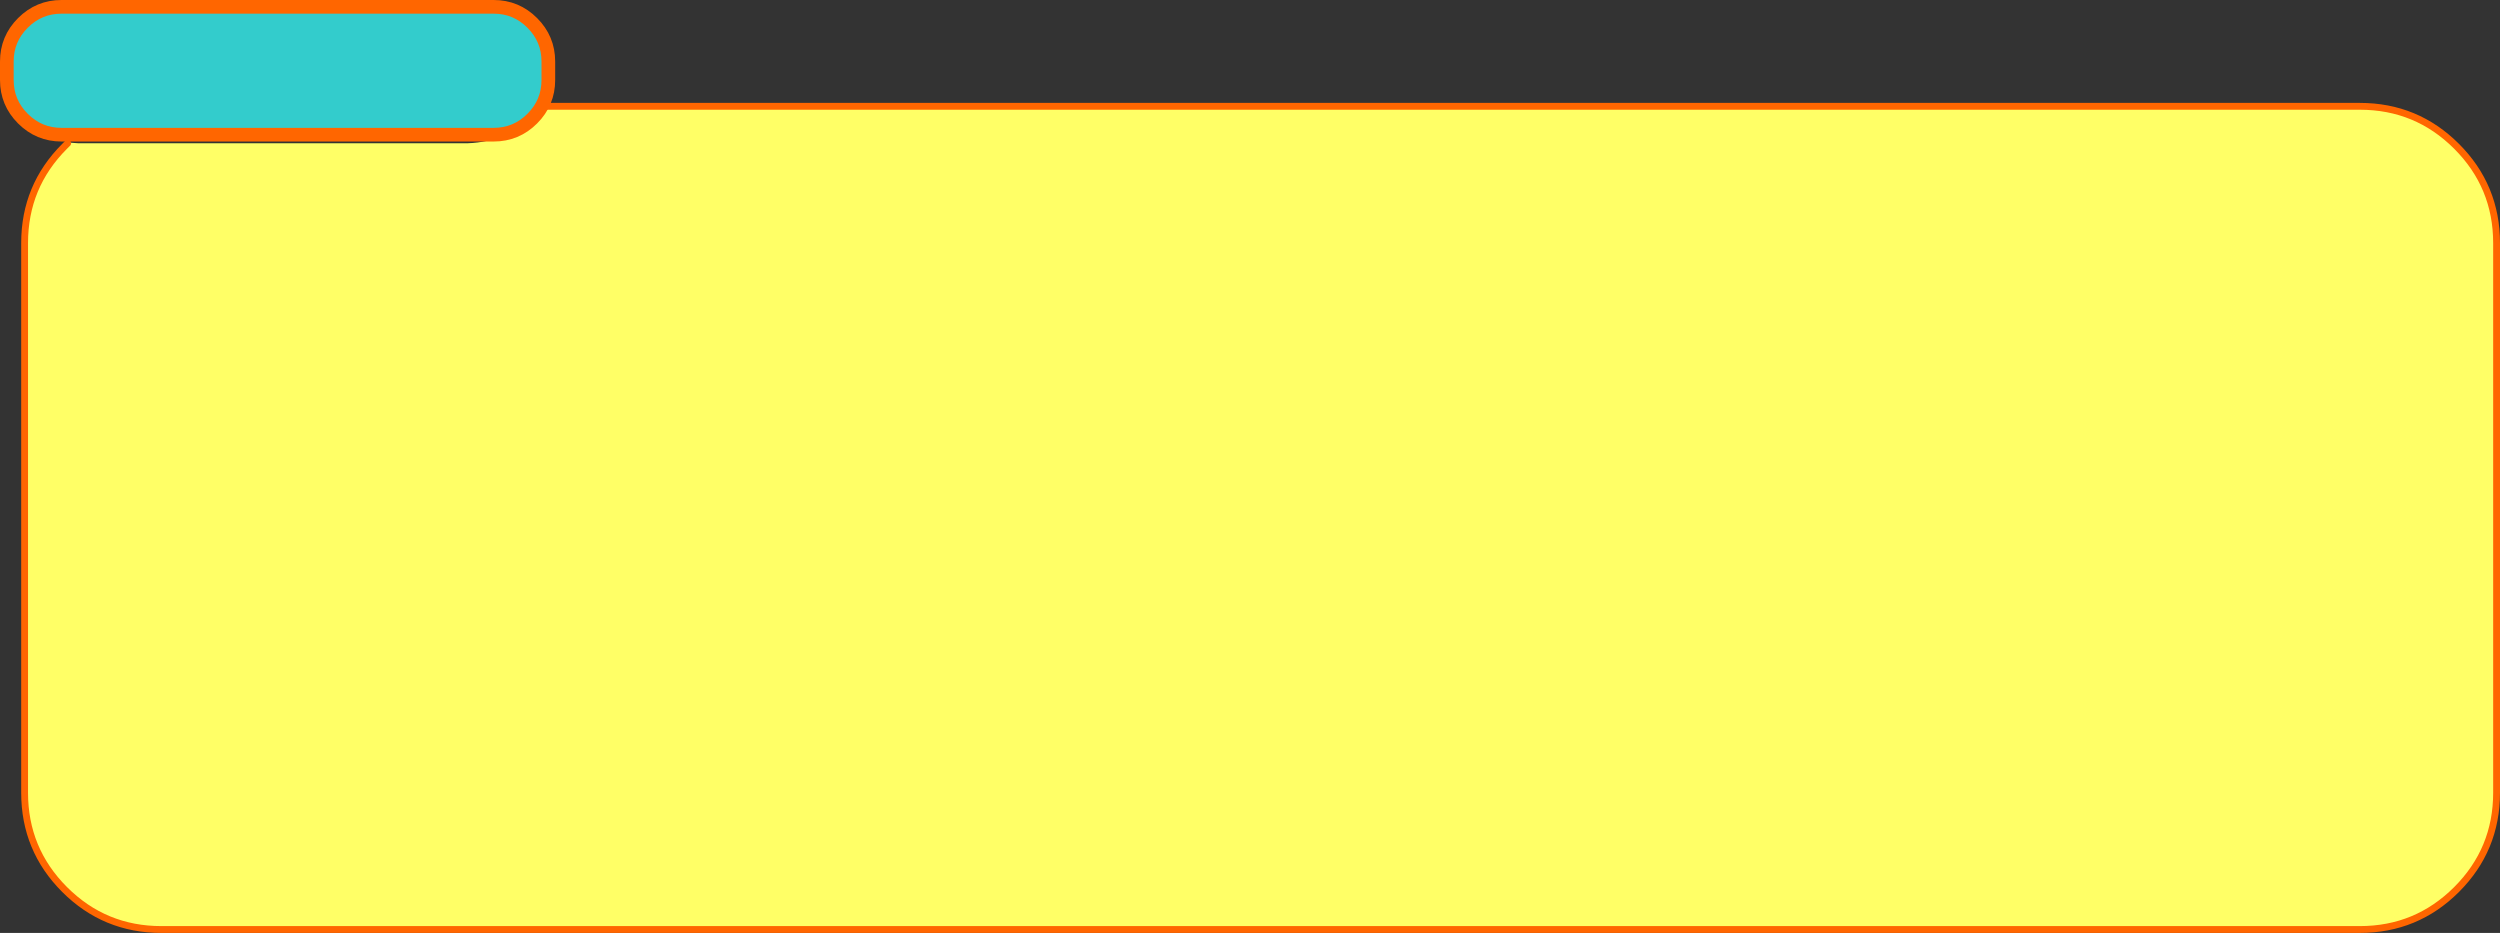
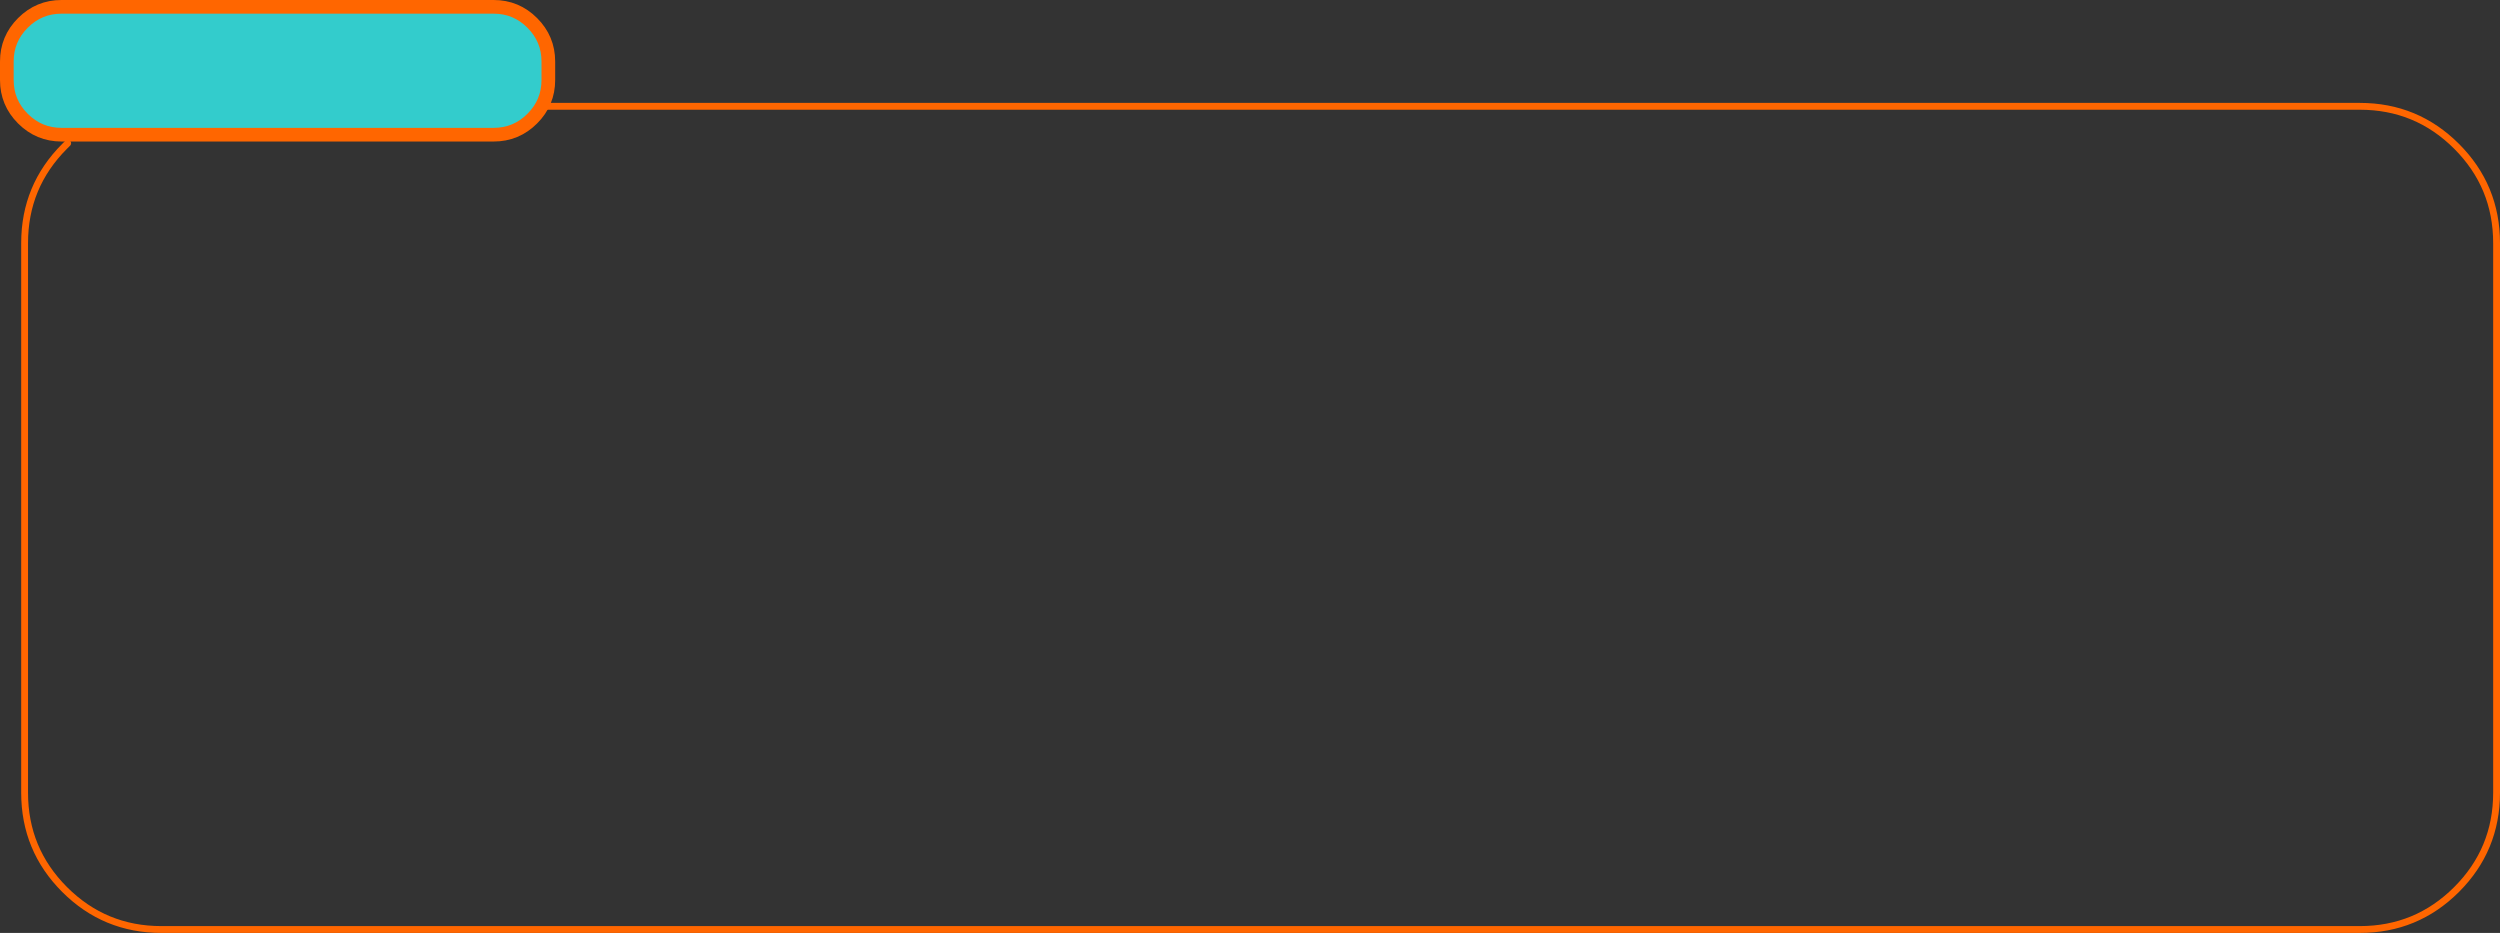
<svg xmlns="http://www.w3.org/2000/svg" height="136.45px" width="365.65px">
  <rect width="100%" height="100%" fill="#333333" stroke="none" />
  <g transform="matrix(1.0, 0.0, 0.0, 1.0, -17.7, -148.45)">
-     <path d="M96.95 164.0 L362.85 164.0 Q371.15 164.0 377.0 169.85 382.85 175.7 382.85 184.0 L382.85 264.4 Q382.85 272.7 377.0 278.55 371.15 284.4 362.85 284.4 L41.3 284.4 Q33.0 284.4 27.15 278.55 21.3 272.7 21.3 264.4 L21.3 184.0 Q21.3 175.7 27.15 169.85 L27.6 169.4 27.7 169.3 29.1 169.4 86.15 169.4 Q91.85 169.2 95.9 165.15 L96.95 164.0" fill="#ffff66" fill-rule="evenodd" stroke="none" />
    <path d="M27.6 169.4 L27.15 169.85 Q21.3 175.7 21.3 184.0 L21.3 264.4 Q21.3 272.7 27.15 278.55 33.0 284.4 41.3 284.4 L362.85 284.4 Q371.15 284.4 377.0 278.55 382.85 272.7 382.85 264.4 L382.85 184.0 Q382.85 175.7 377.0 169.85 371.15 164.0 362.85 164.0 L96.95 164.0" fill="none" stroke="#ff6600" stroke-linecap="round" stroke-linejoin="round" stroke-width="1.0" />
    <path d="M21.05 151.8 Q23.4 149.45 26.7 149.45 L89.9 149.45 Q93.2 149.45 95.55 151.8 97.9 154.15 97.9 157.45 L97.9 160.15 Q97.9 163.45 95.55 165.8 93.2 168.15 89.9 168.15 L26.7 168.15 Q23.4 168.15 21.05 165.8 18.7 163.45 18.7 160.15 L18.7 157.45 Q18.7 154.15 21.05 151.8" fill="#33cccc" fill-rule="evenodd" stroke="none" />
    <path d="M21.05 151.8 Q18.7 154.15 18.7 157.45 L18.7 160.15 Q18.7 163.45 21.05 165.8 23.4 168.15 26.7 168.15 L89.9 168.15 Q93.2 168.15 95.55 165.8 97.9 163.45 97.9 160.15 L97.9 157.45 Q97.9 154.15 95.55 151.8 93.2 149.45 89.9 149.45 L26.7 149.45 Q23.4 149.45 21.05 151.8 Z" fill="none" stroke="#ff6600" stroke-linecap="round" stroke-linejoin="round" stroke-width="2.0" />
  </g>
</svg>